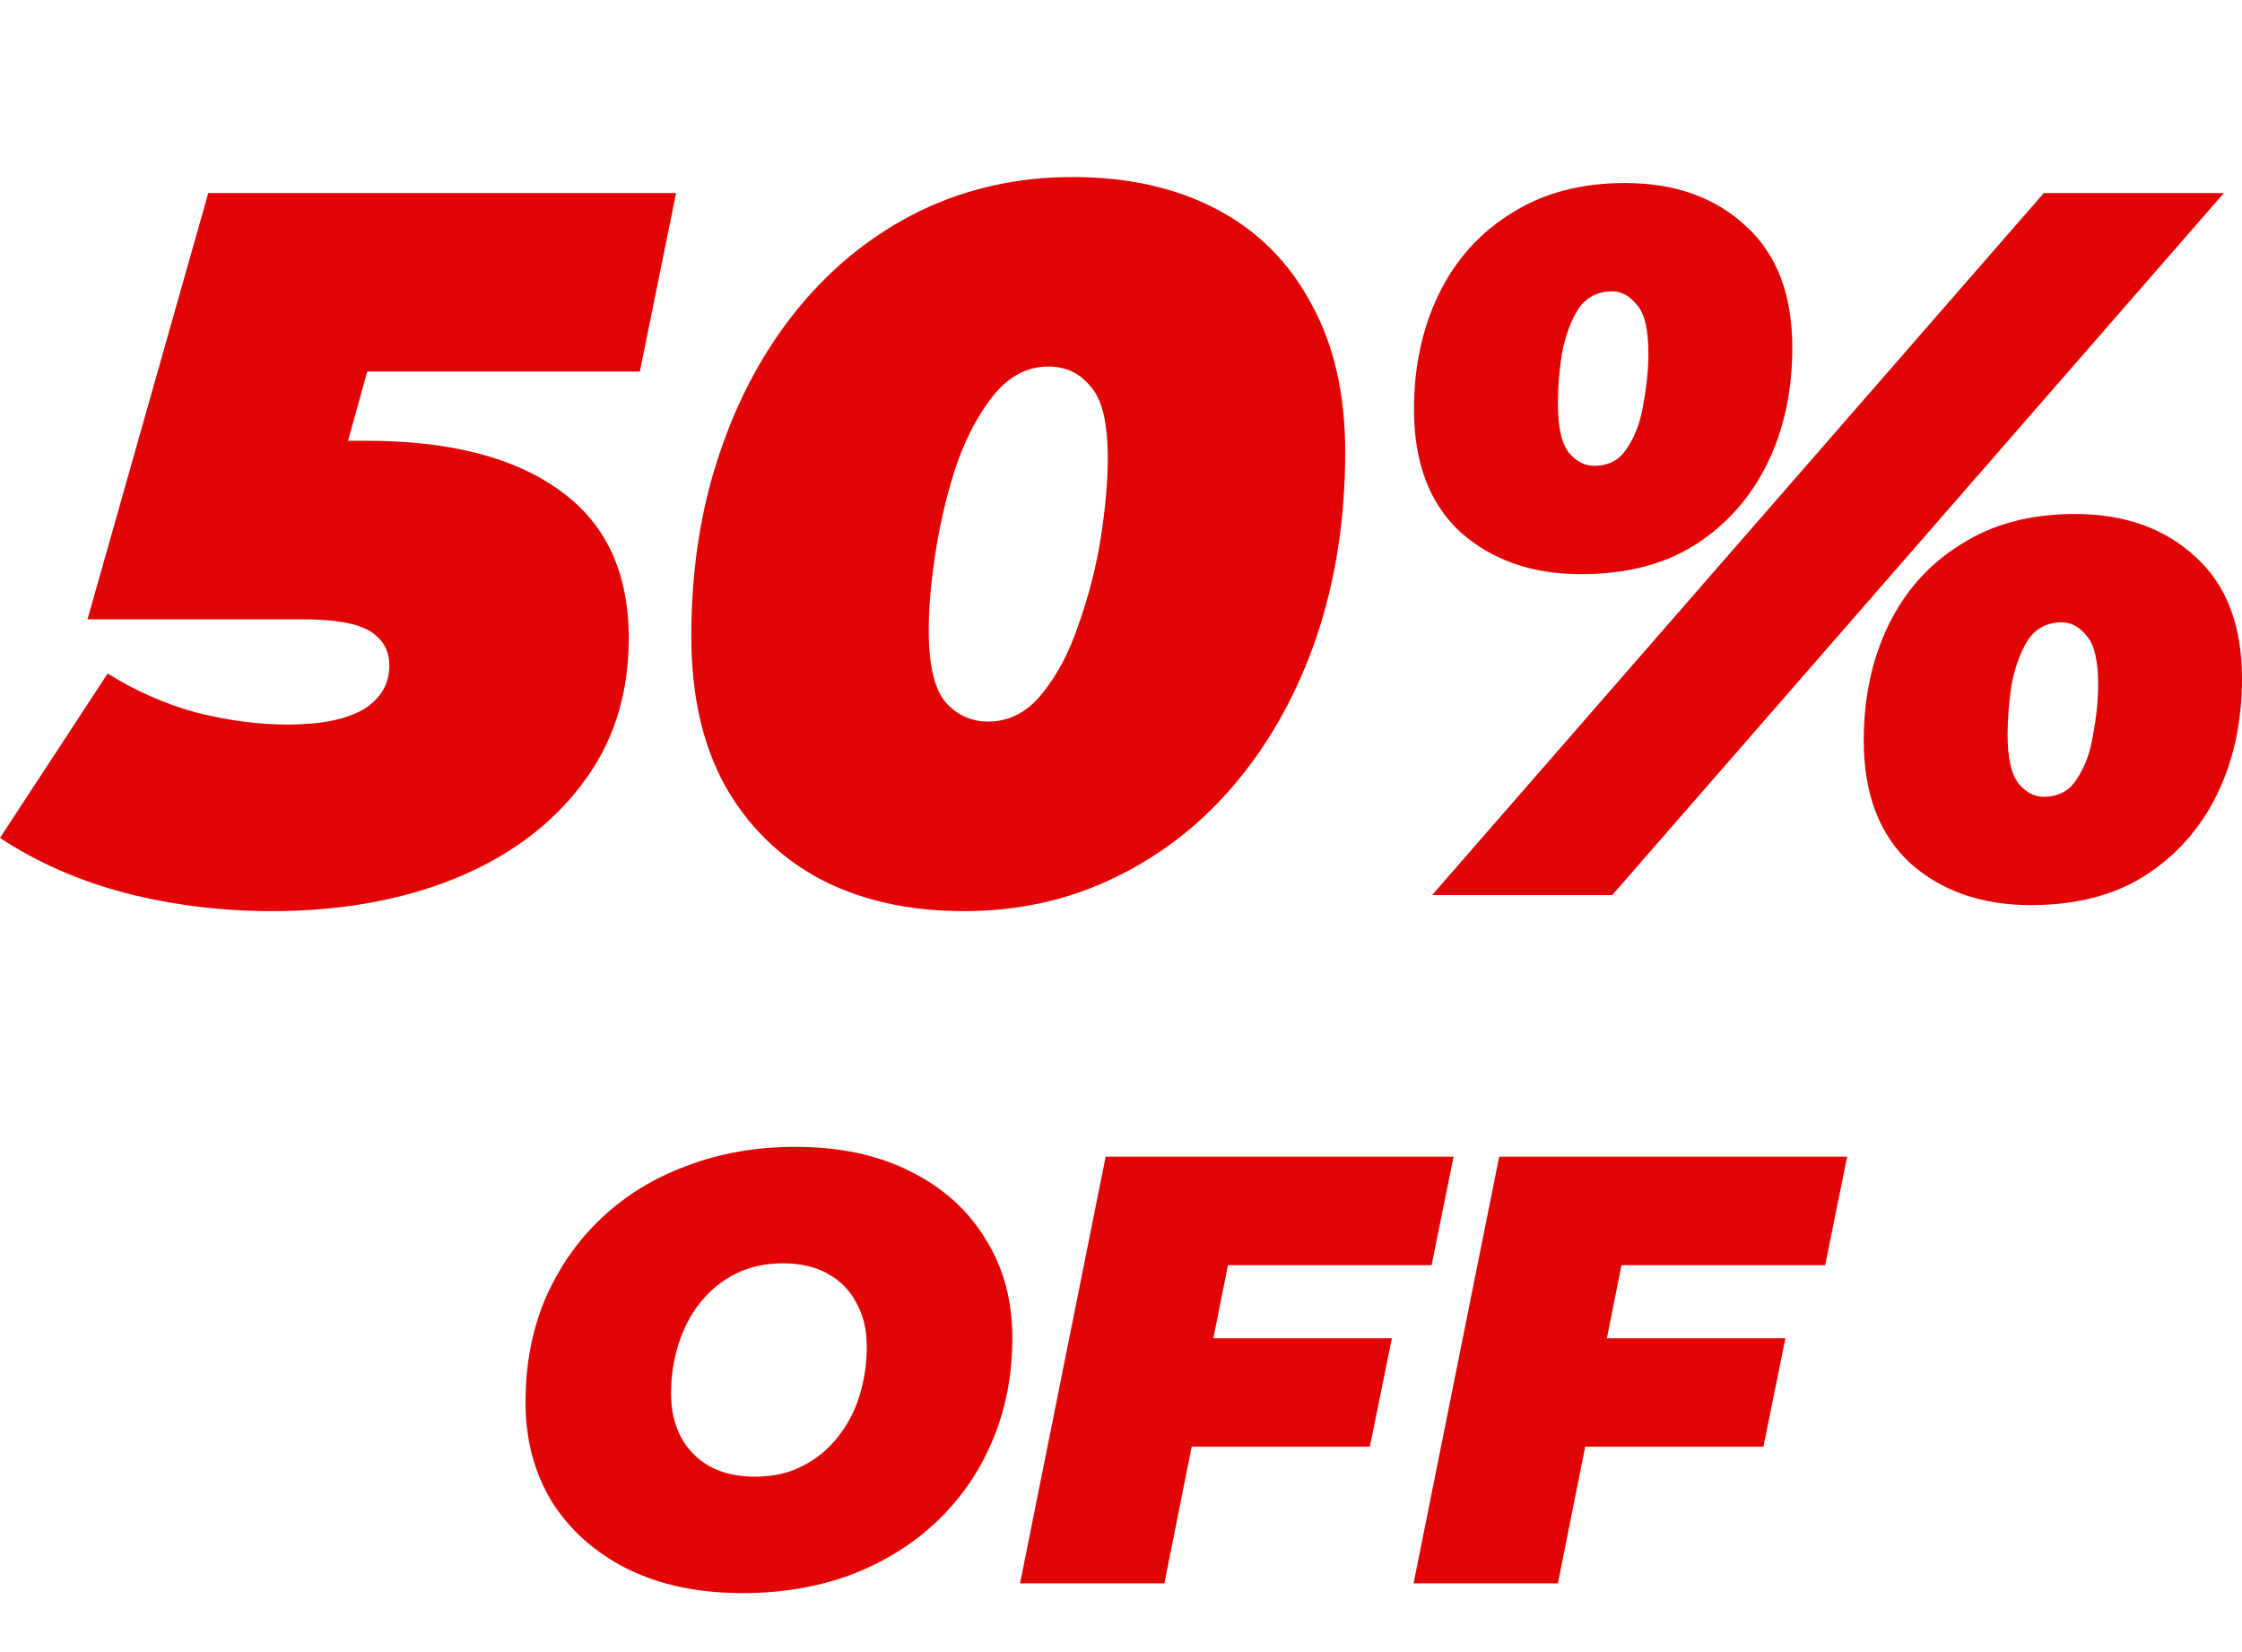
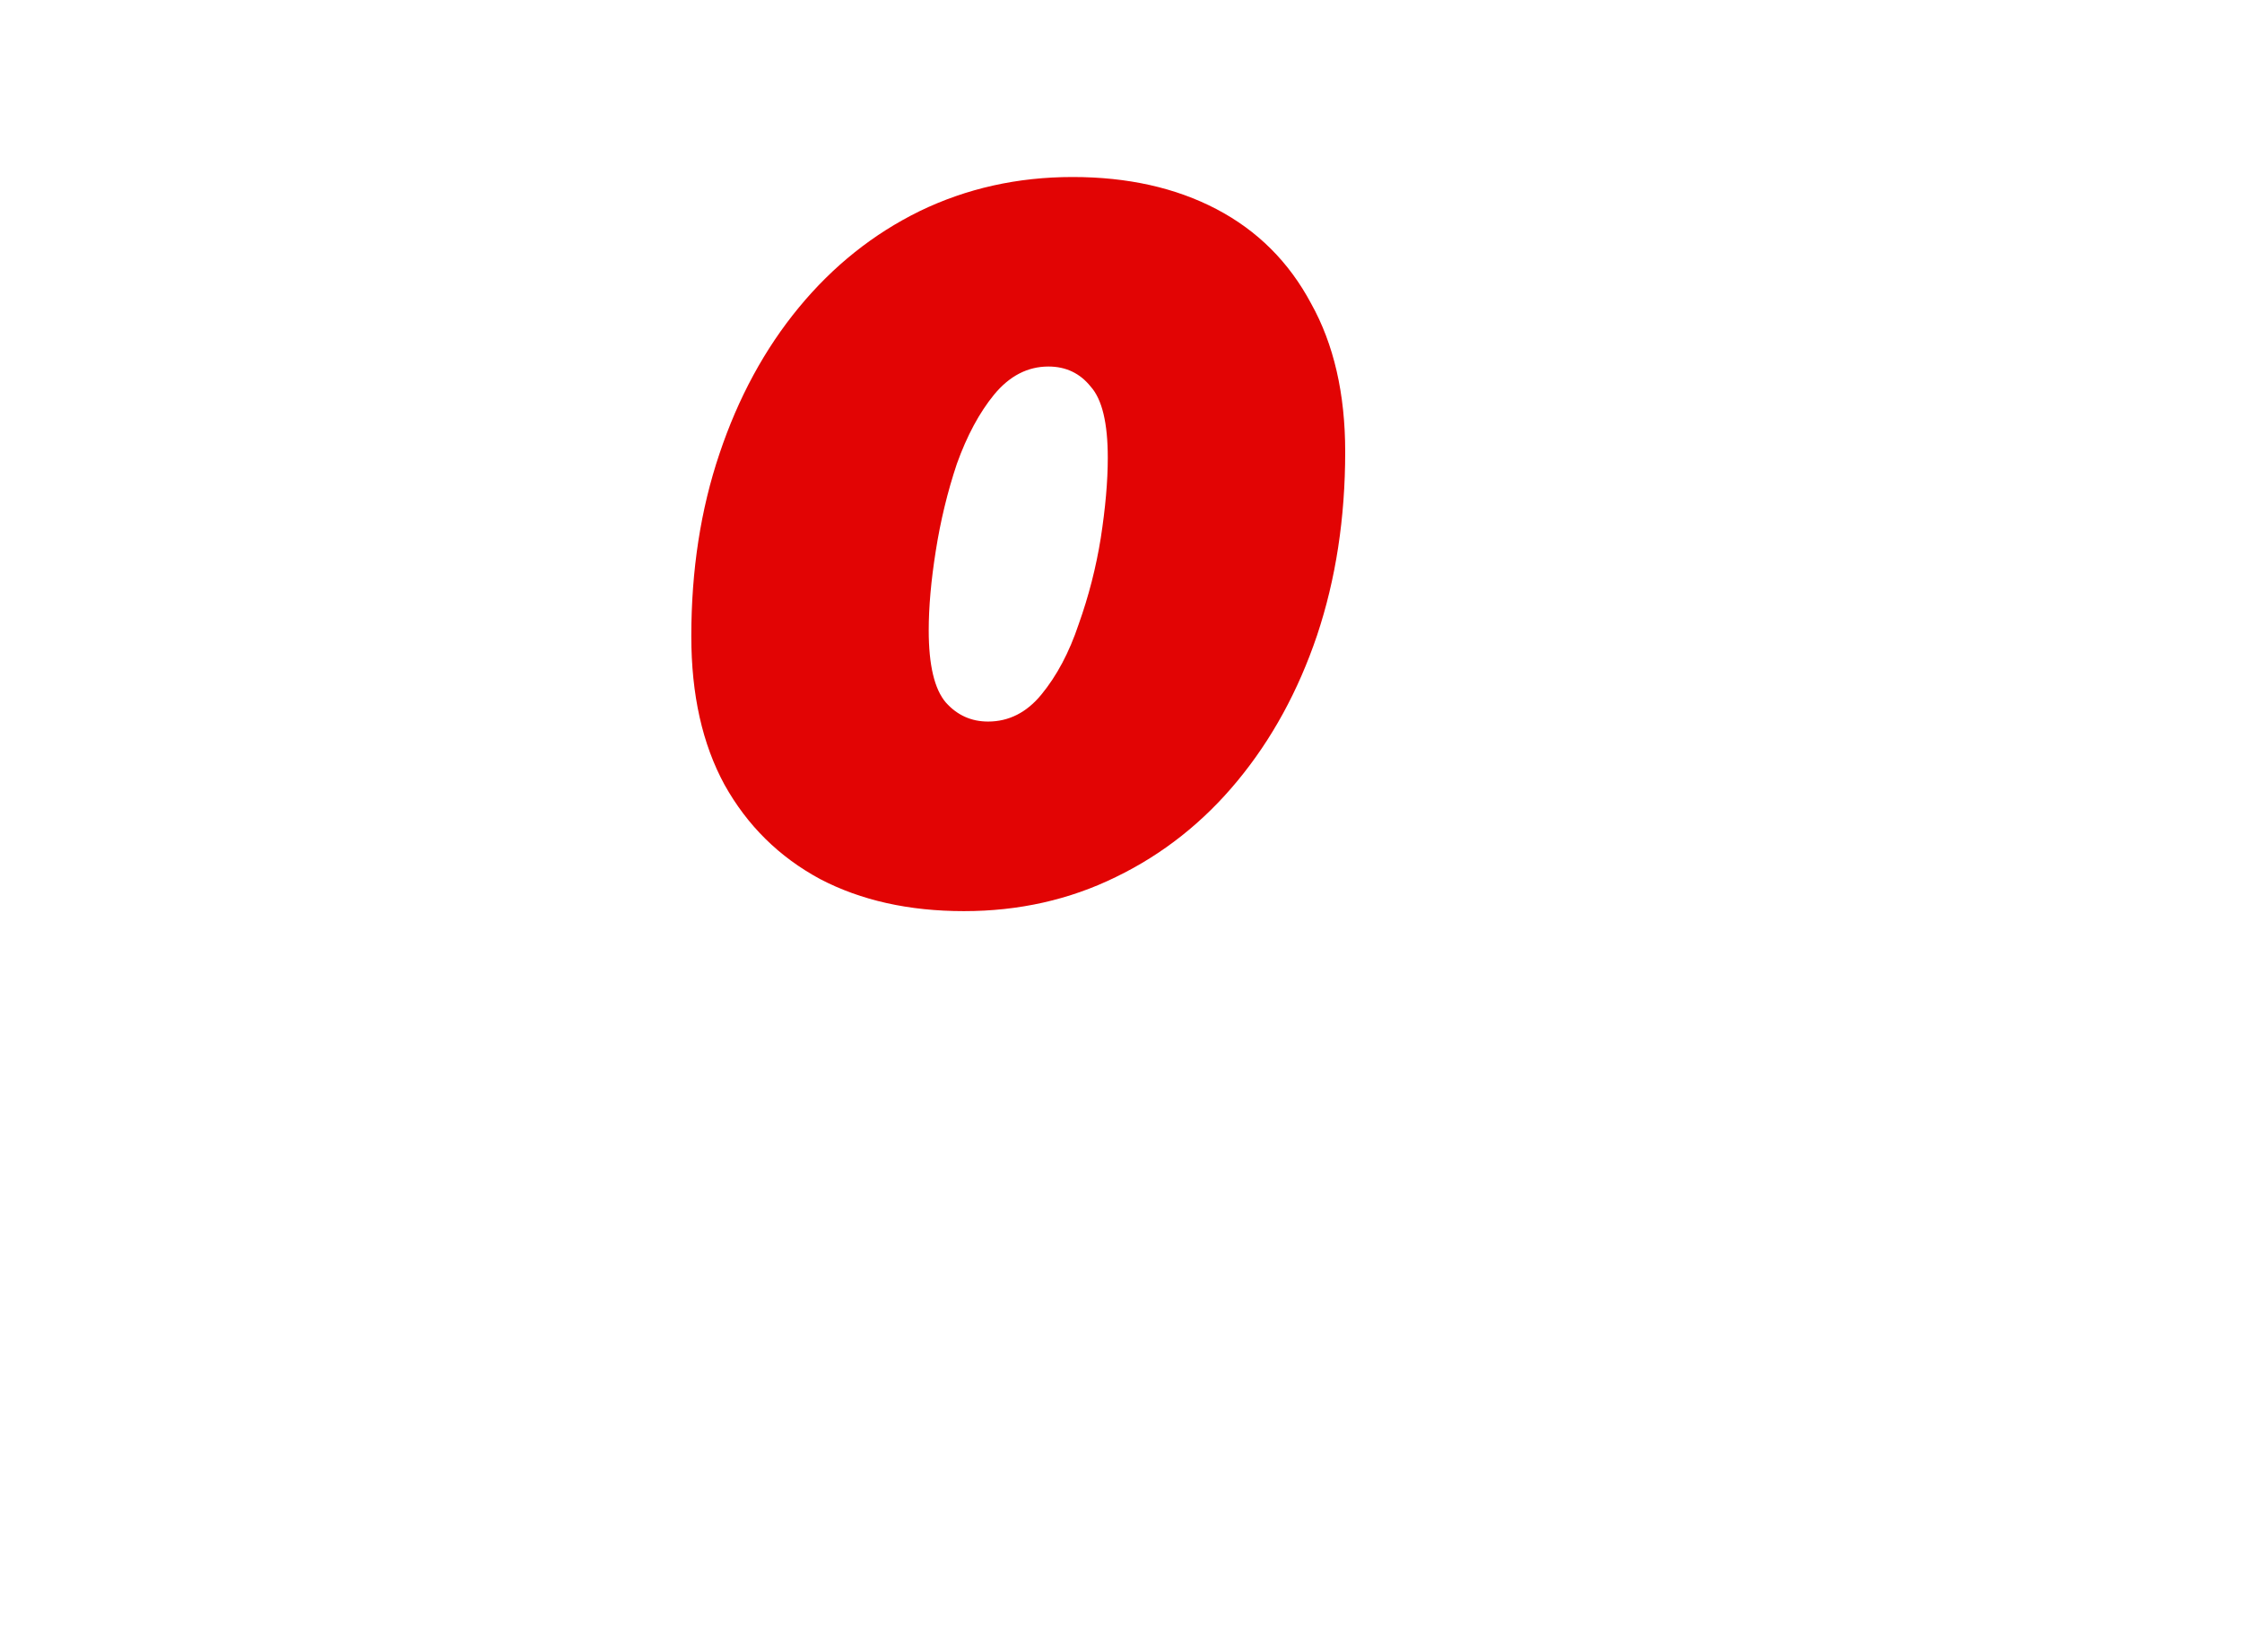
<svg xmlns="http://www.w3.org/2000/svg" width="38" height="28" viewBox="0 0 38 28" fill="none">
-   <path d="M4.604 15.442C3.751 15.442 2.927 15.34 2.131 15.136C1.347 14.932 0.637 14.62 0 14.201L1.825 11.414C2.291 11.708 2.791 11.929 3.325 12.076C3.871 12.213 4.388 12.28 4.877 12.28C5.434 12.28 5.86 12.195 6.156 12.025C6.451 11.844 6.599 11.595 6.599 11.278C6.599 11.028 6.491 10.836 6.275 10.7C6.059 10.564 5.673 10.496 5.115 10.496H1.483L3.53 3.272H11.459L10.845 6.297H4.331L6.701 4.581L5.422 9.187L3.751 7.47H6.207C7.628 7.47 8.725 7.754 9.498 8.32C10.271 8.875 10.657 9.708 10.657 10.819C10.657 11.782 10.39 12.609 9.856 13.3C9.333 13.992 8.611 14.524 7.69 14.898C6.781 15.261 5.752 15.442 4.604 15.442Z" fill="#E20404" />
  <path d="M16.338 15.442C15.406 15.442 14.593 15.261 13.899 14.898C13.206 14.524 12.666 13.992 12.28 13.3C11.904 12.609 11.717 11.771 11.717 10.785C11.717 9.663 11.876 8.632 12.194 7.691C12.513 6.739 12.962 5.912 13.541 5.21C14.121 4.507 14.803 3.963 15.588 3.578C16.383 3.193 17.247 3 18.18 3C19.112 3 19.924 3.181 20.618 3.544C21.311 3.907 21.846 4.439 22.221 5.142C22.607 5.833 22.8 6.671 22.8 7.657C22.8 8.779 22.641 9.816 22.323 10.768C22.005 11.708 21.556 12.53 20.976 13.232C20.396 13.935 19.708 14.479 18.913 14.864C18.128 15.249 17.27 15.442 16.338 15.442ZM16.747 12.229C17.099 12.229 17.401 12.076 17.651 11.771C17.912 11.453 18.123 11.057 18.282 10.581C18.452 10.105 18.577 9.618 18.657 9.119C18.736 8.609 18.776 8.156 18.776 7.759C18.776 7.17 18.68 6.768 18.486 6.552C18.305 6.326 18.066 6.212 17.77 6.212C17.418 6.212 17.111 6.371 16.849 6.688C16.599 6.994 16.389 7.385 16.218 7.861C16.059 8.337 15.94 8.83 15.86 9.34C15.781 9.839 15.741 10.286 15.741 10.683C15.741 11.272 15.838 11.68 16.031 11.906C16.224 12.122 16.463 12.229 16.747 12.229Z" fill="#E20404" />
-   <path d="M24.273 15.17L34.641 3.272H37.693L27.326 15.17H24.273ZM26.797 9.731C25.967 9.731 25.285 9.493 24.751 9.017C24.228 8.53 23.966 7.839 23.966 6.943C23.966 6.207 24.109 5.55 24.393 4.972C24.677 4.394 25.086 3.941 25.62 3.612C26.155 3.272 26.797 3.102 27.547 3.102C28.389 3.102 29.071 3.346 29.593 3.833C30.116 4.309 30.378 4.994 30.378 5.89C30.378 6.626 30.236 7.283 29.952 7.861C29.667 8.439 29.258 8.898 28.724 9.238C28.201 9.567 27.559 9.731 26.797 9.731ZM27.019 7.895C27.269 7.895 27.456 7.793 27.581 7.589C27.718 7.385 27.809 7.136 27.854 6.841C27.911 6.535 27.939 6.252 27.939 5.992C27.939 5.595 27.877 5.323 27.752 5.176C27.627 5.017 27.485 4.938 27.326 4.938C27.076 4.938 26.882 5.04 26.746 5.244C26.621 5.448 26.53 5.697 26.473 5.992C26.428 6.286 26.405 6.569 26.405 6.841C26.405 7.238 26.467 7.516 26.592 7.674C26.718 7.822 26.86 7.895 27.019 7.895ZM34.419 15.34C33.589 15.34 32.907 15.102 32.373 14.626C31.85 14.139 31.589 13.448 31.589 12.552C31.589 11.816 31.731 11.159 32.015 10.581C32.299 10.003 32.708 9.55 33.243 9.221C33.777 8.881 34.419 8.711 35.169 8.711C36.011 8.711 36.693 8.955 37.216 9.442C37.739 9.918 38 10.603 38 11.499C38 12.235 37.858 12.892 37.574 13.47C37.289 14.048 36.88 14.507 36.346 14.847C35.823 15.176 35.181 15.34 34.419 15.34ZM34.641 13.504C34.891 13.504 35.078 13.402 35.203 13.198C35.34 12.994 35.431 12.745 35.476 12.45C35.533 12.145 35.562 11.861 35.562 11.601C35.562 11.204 35.499 10.932 35.374 10.785C35.249 10.626 35.107 10.547 34.948 10.547C34.698 10.547 34.504 10.649 34.368 10.853C34.243 11.057 34.152 11.306 34.095 11.601C34.05 11.895 34.027 12.178 34.027 12.45C34.027 12.847 34.09 13.125 34.215 13.283C34.34 13.431 34.482 13.504 34.641 13.504Z" fill="#E20404" />
-   <path d="M12.587 27C11.834 27 11.181 26.862 10.628 26.587C10.082 26.311 9.657 25.932 9.353 25.45C9.056 24.961 8.907 24.4 8.907 23.766C8.907 23.126 9.018 22.544 9.239 22.02C9.467 21.49 9.785 21.032 10.193 20.646C10.6 20.26 11.084 19.964 11.644 19.758C12.203 19.544 12.815 19.437 13.478 19.437C14.231 19.437 14.881 19.575 15.427 19.851C15.98 20.126 16.405 20.508 16.702 20.997C17.006 21.48 17.158 22.037 17.158 22.671C17.158 23.312 17.044 23.897 16.816 24.427C16.595 24.951 16.28 25.405 15.873 25.791C15.465 26.177 14.981 26.477 14.421 26.69C13.862 26.897 13.25 27 12.587 27ZM12.794 25.027C13.098 25.027 13.364 24.968 13.592 24.851C13.827 24.734 14.028 24.572 14.193 24.365C14.359 24.159 14.484 23.925 14.566 23.663C14.649 23.394 14.691 23.112 14.691 22.816C14.691 22.533 14.632 22.289 14.515 22.082C14.404 21.869 14.242 21.703 14.028 21.586C13.82 21.469 13.568 21.411 13.271 21.411C12.974 21.411 12.708 21.469 12.473 21.586C12.238 21.703 12.038 21.865 11.872 22.072C11.706 22.279 11.582 22.516 11.499 22.785C11.416 23.046 11.374 23.325 11.374 23.622C11.374 23.897 11.43 24.142 11.54 24.355C11.658 24.569 11.82 24.734 12.027 24.851C12.241 24.968 12.497 25.027 12.794 25.027Z" fill="#E20404" />
-   <path d="M20.398 22.681H23.591L23.218 24.52H20.036L20.398 22.681ZM19.735 26.835H17.289L18.74 19.603H24.637L24.264 21.442H20.813L19.735 26.835Z" fill="#E20404" />
-   <path d="M27.069 22.681H30.261L29.888 24.52H26.706L27.069 22.681ZM26.405 26.835H23.959L25.41 19.603H31.308L30.935 21.442H27.483L26.405 26.835Z" fill="#E20404" />
</svg>